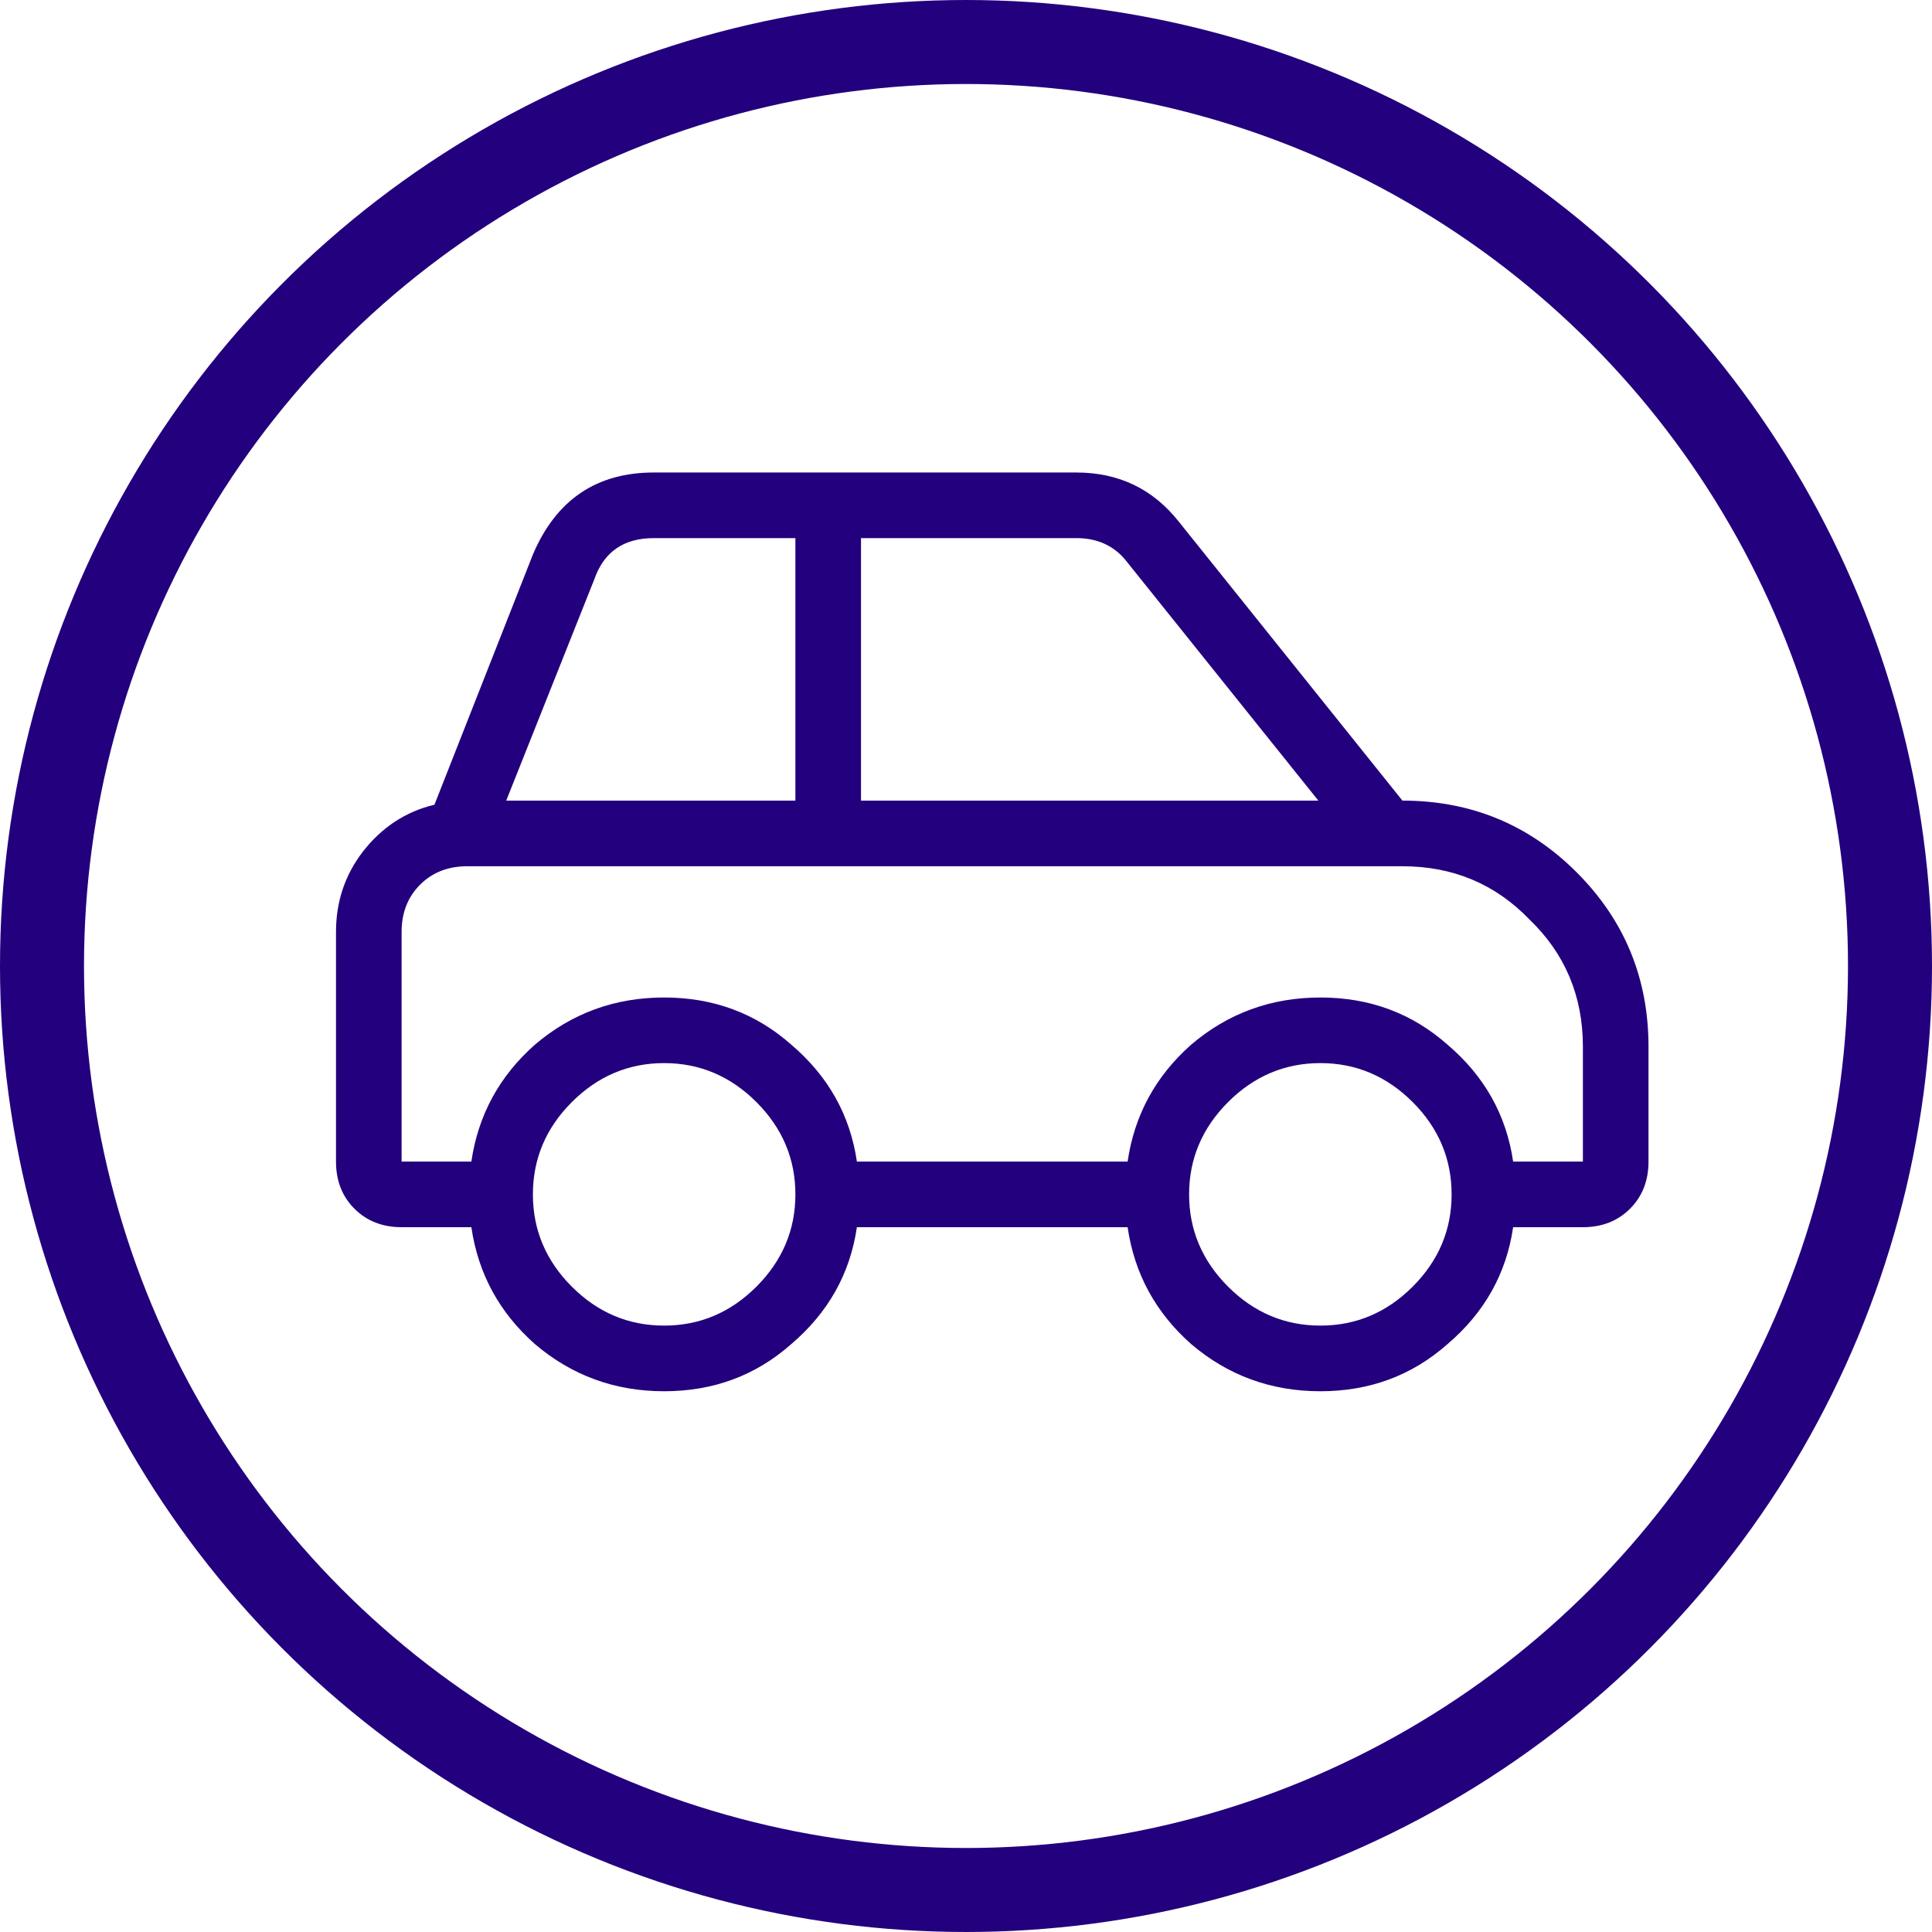
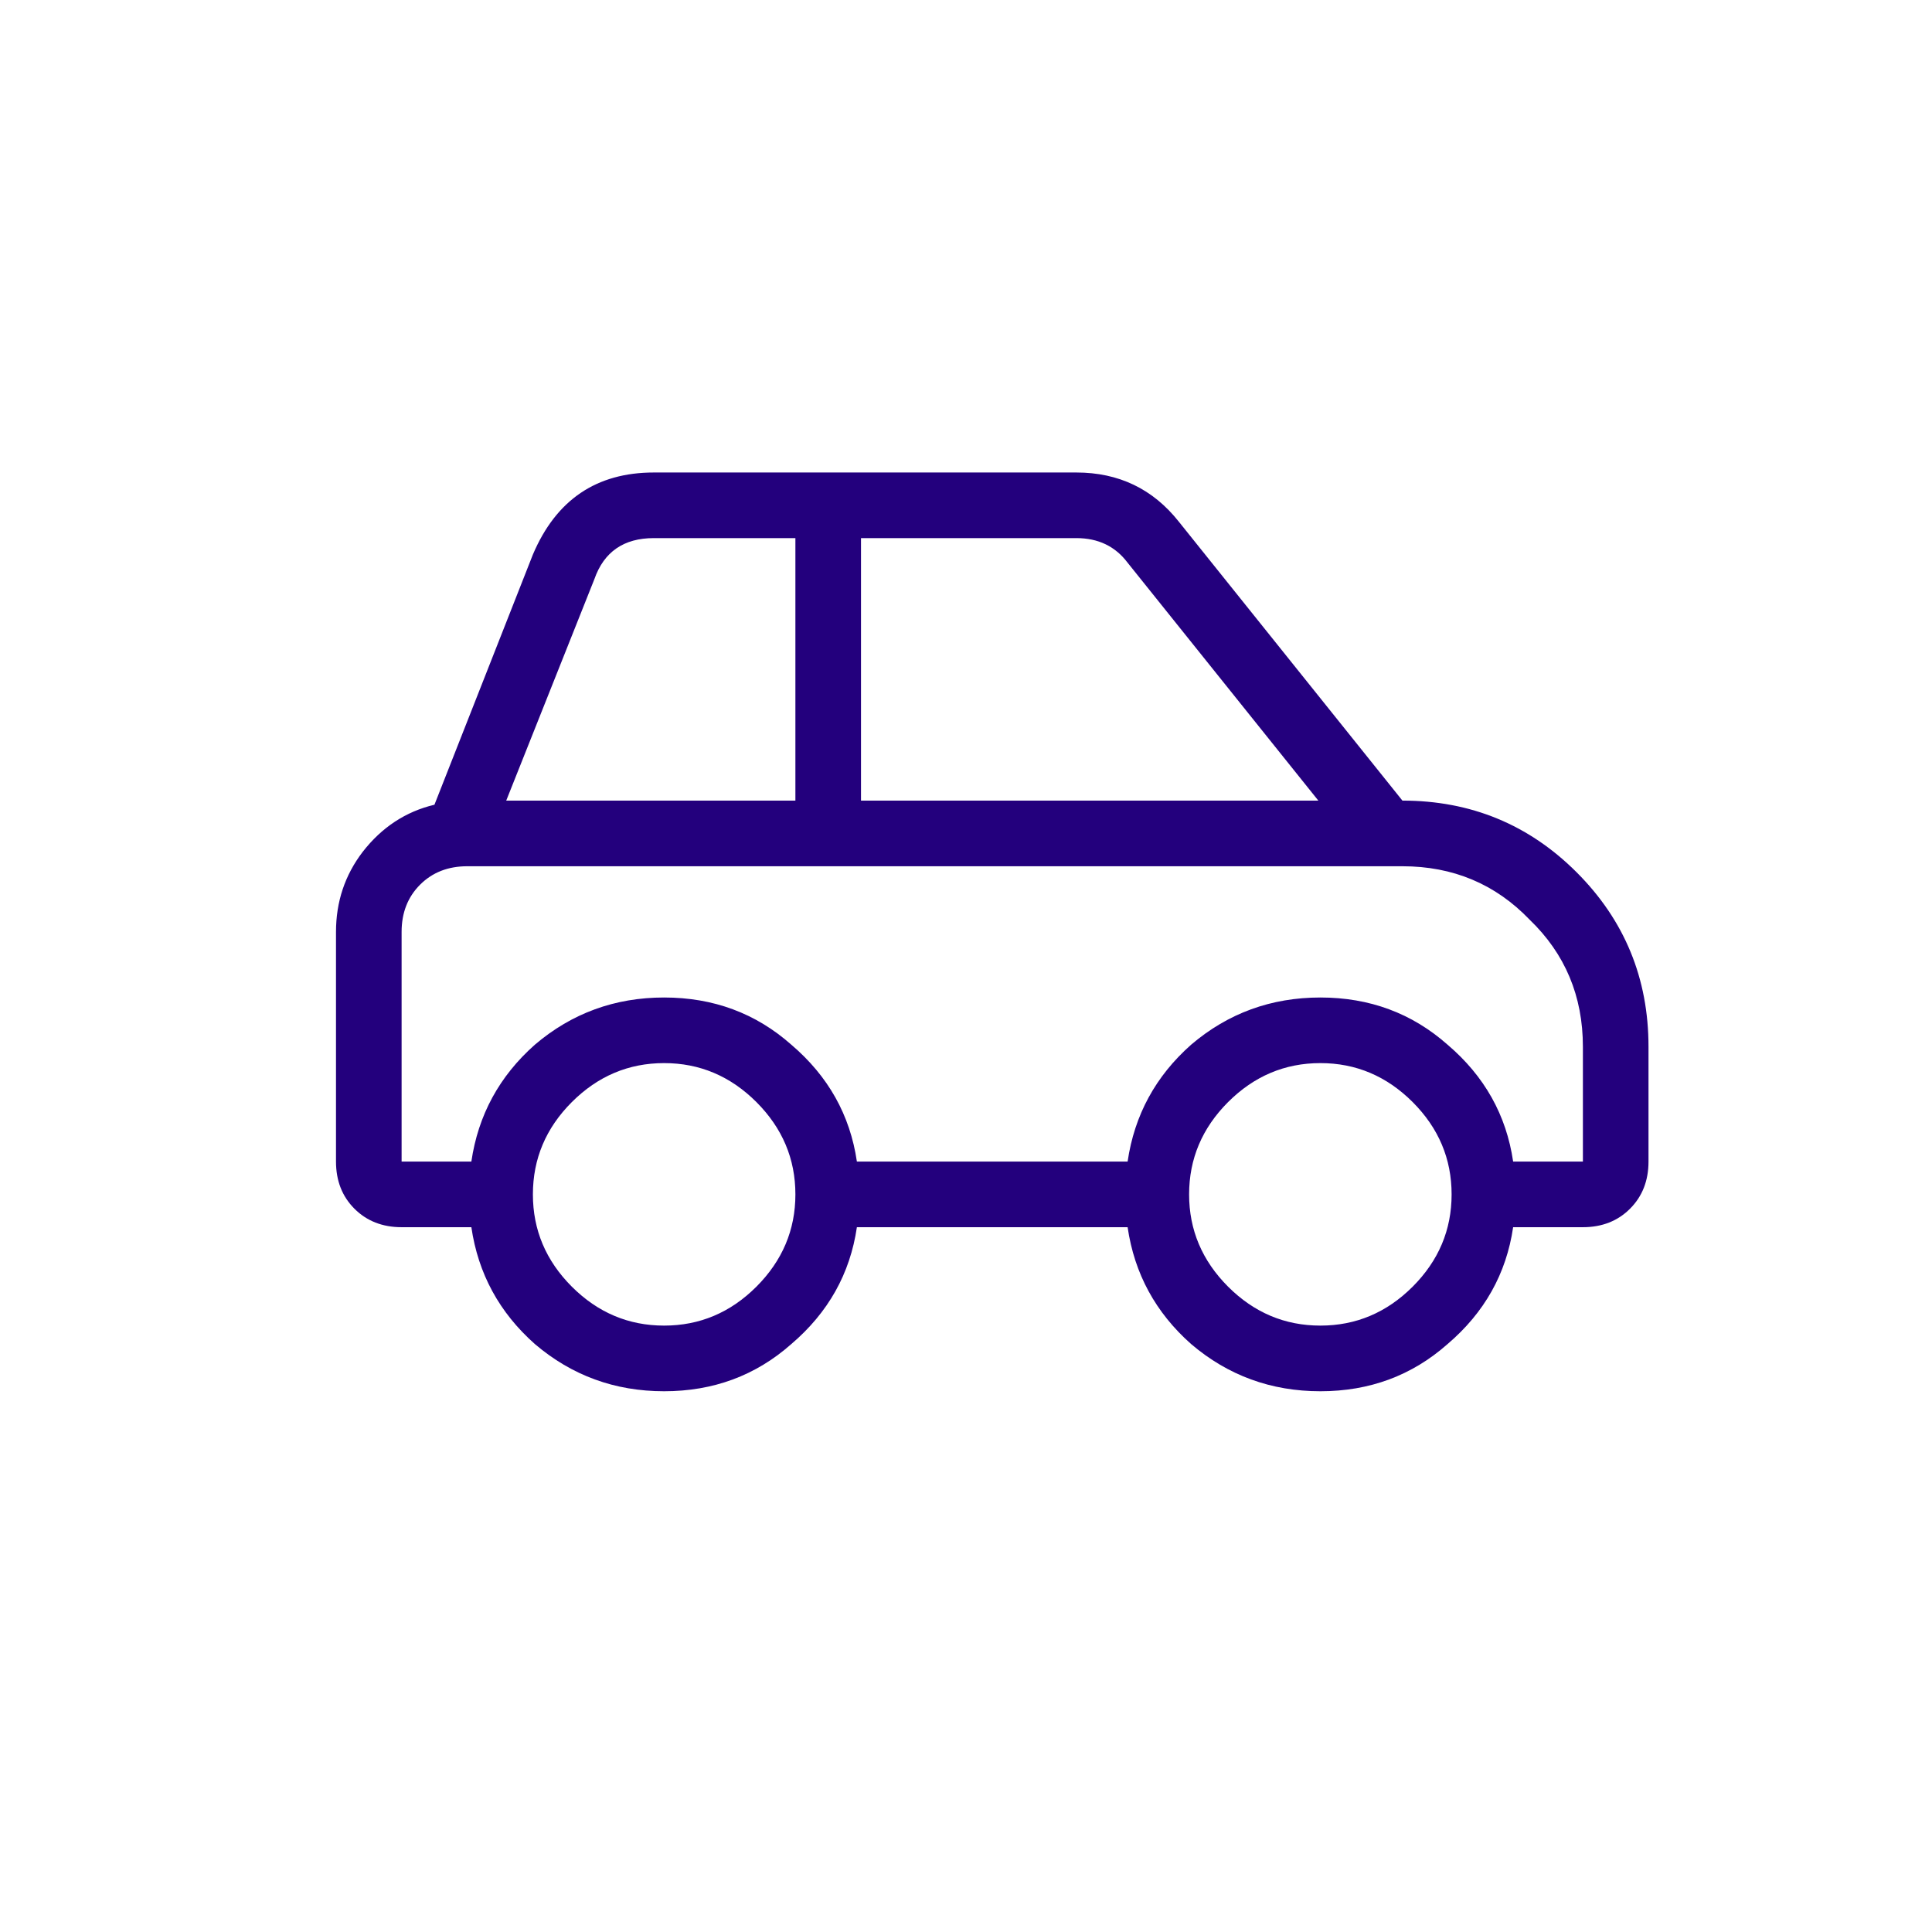
<svg xmlns="http://www.w3.org/2000/svg" width="46" height="46" viewBox="0 0 46 46" fill="none">
  <path d="M33.391 19.062C35.018 19.062 36.402 19.632 37.541 20.771C38.68 21.911 39.25 23.294 39.25 24.922V27.656C39.25 28.112 39.103 28.486 38.81 28.779C38.518 29.072 38.143 29.219 37.688 29.219H36.027C35.865 30.326 35.344 31.253 34.465 32.002C33.618 32.751 32.609 33.125 31.438 33.125C30.266 33.125 29.24 32.751 28.361 32.002C27.515 31.253 27.01 30.326 26.848 29.219H20.402C20.24 30.326 19.719 31.253 18.84 32.002C17.994 32.751 16.984 33.125 15.812 33.125C14.641 33.125 13.615 32.751 12.736 32.002C11.89 31.253 11.385 30.326 11.223 29.219H9.562C9.107 29.219 8.732 29.072 8.439 28.779C8.146 28.486 8 28.112 8 27.656V22.188C8 21.471 8.212 20.837 8.635 20.283C9.09 19.697 9.66 19.323 10.344 19.16L12.688 13.203C13.241 11.901 14.201 11.25 15.568 11.25H25.627C26.636 11.25 27.45 11.641 28.068 12.422L33.391 19.062ZM25.627 12.812H20.5V19.062H31.389L26.848 13.398C26.555 13.008 26.148 12.812 25.627 12.812ZM14.152 13.789L12.053 19.062H18.938V12.812H15.568C14.852 12.812 14.38 13.138 14.152 13.789ZM13.615 30.635C14.234 31.253 14.966 31.562 15.812 31.562C16.659 31.562 17.391 31.253 18.01 30.635C18.628 30.016 18.938 29.284 18.938 28.438C18.938 27.591 18.628 26.859 18.01 26.24C17.391 25.622 16.659 25.312 15.812 25.312C14.966 25.312 14.234 25.622 13.615 26.24C12.997 26.859 12.688 27.591 12.688 28.438C12.688 29.284 12.997 30.016 13.615 30.635ZM29.24 30.635C29.859 31.253 30.591 31.562 31.438 31.562C32.284 31.562 33.016 31.253 33.635 30.635C34.253 30.016 34.562 29.284 34.562 28.438C34.562 27.591 34.253 26.859 33.635 26.24C33.016 25.622 32.284 25.312 31.438 25.312C30.591 25.312 29.859 25.622 29.24 26.24C28.622 26.859 28.312 27.591 28.312 28.438C28.312 29.284 28.622 30.016 29.24 30.635ZM37.688 27.656V24.922C37.688 23.717 37.264 22.708 36.418 21.895C35.604 21.048 34.595 20.625 33.391 20.625H11.125C10.669 20.625 10.295 20.771 10.002 21.064C9.709 21.357 9.562 21.732 9.562 22.188V27.656H11.223C11.385 26.549 11.89 25.622 12.736 24.873C13.615 24.124 14.641 23.75 15.812 23.75C16.984 23.75 17.994 24.124 18.84 24.873C19.719 25.622 20.24 26.549 20.402 27.656H26.848C27.01 26.549 27.515 25.622 28.361 24.873C29.24 24.124 30.266 23.75 31.438 23.75C32.609 23.75 33.618 24.124 34.465 24.873C35.344 25.622 35.865 26.549 36.027 27.656H37.688Z" fill="#23007D" />
-   <circle cx="23" cy="23" r="22" stroke="#23007D" stroke-width="2" />
</svg>